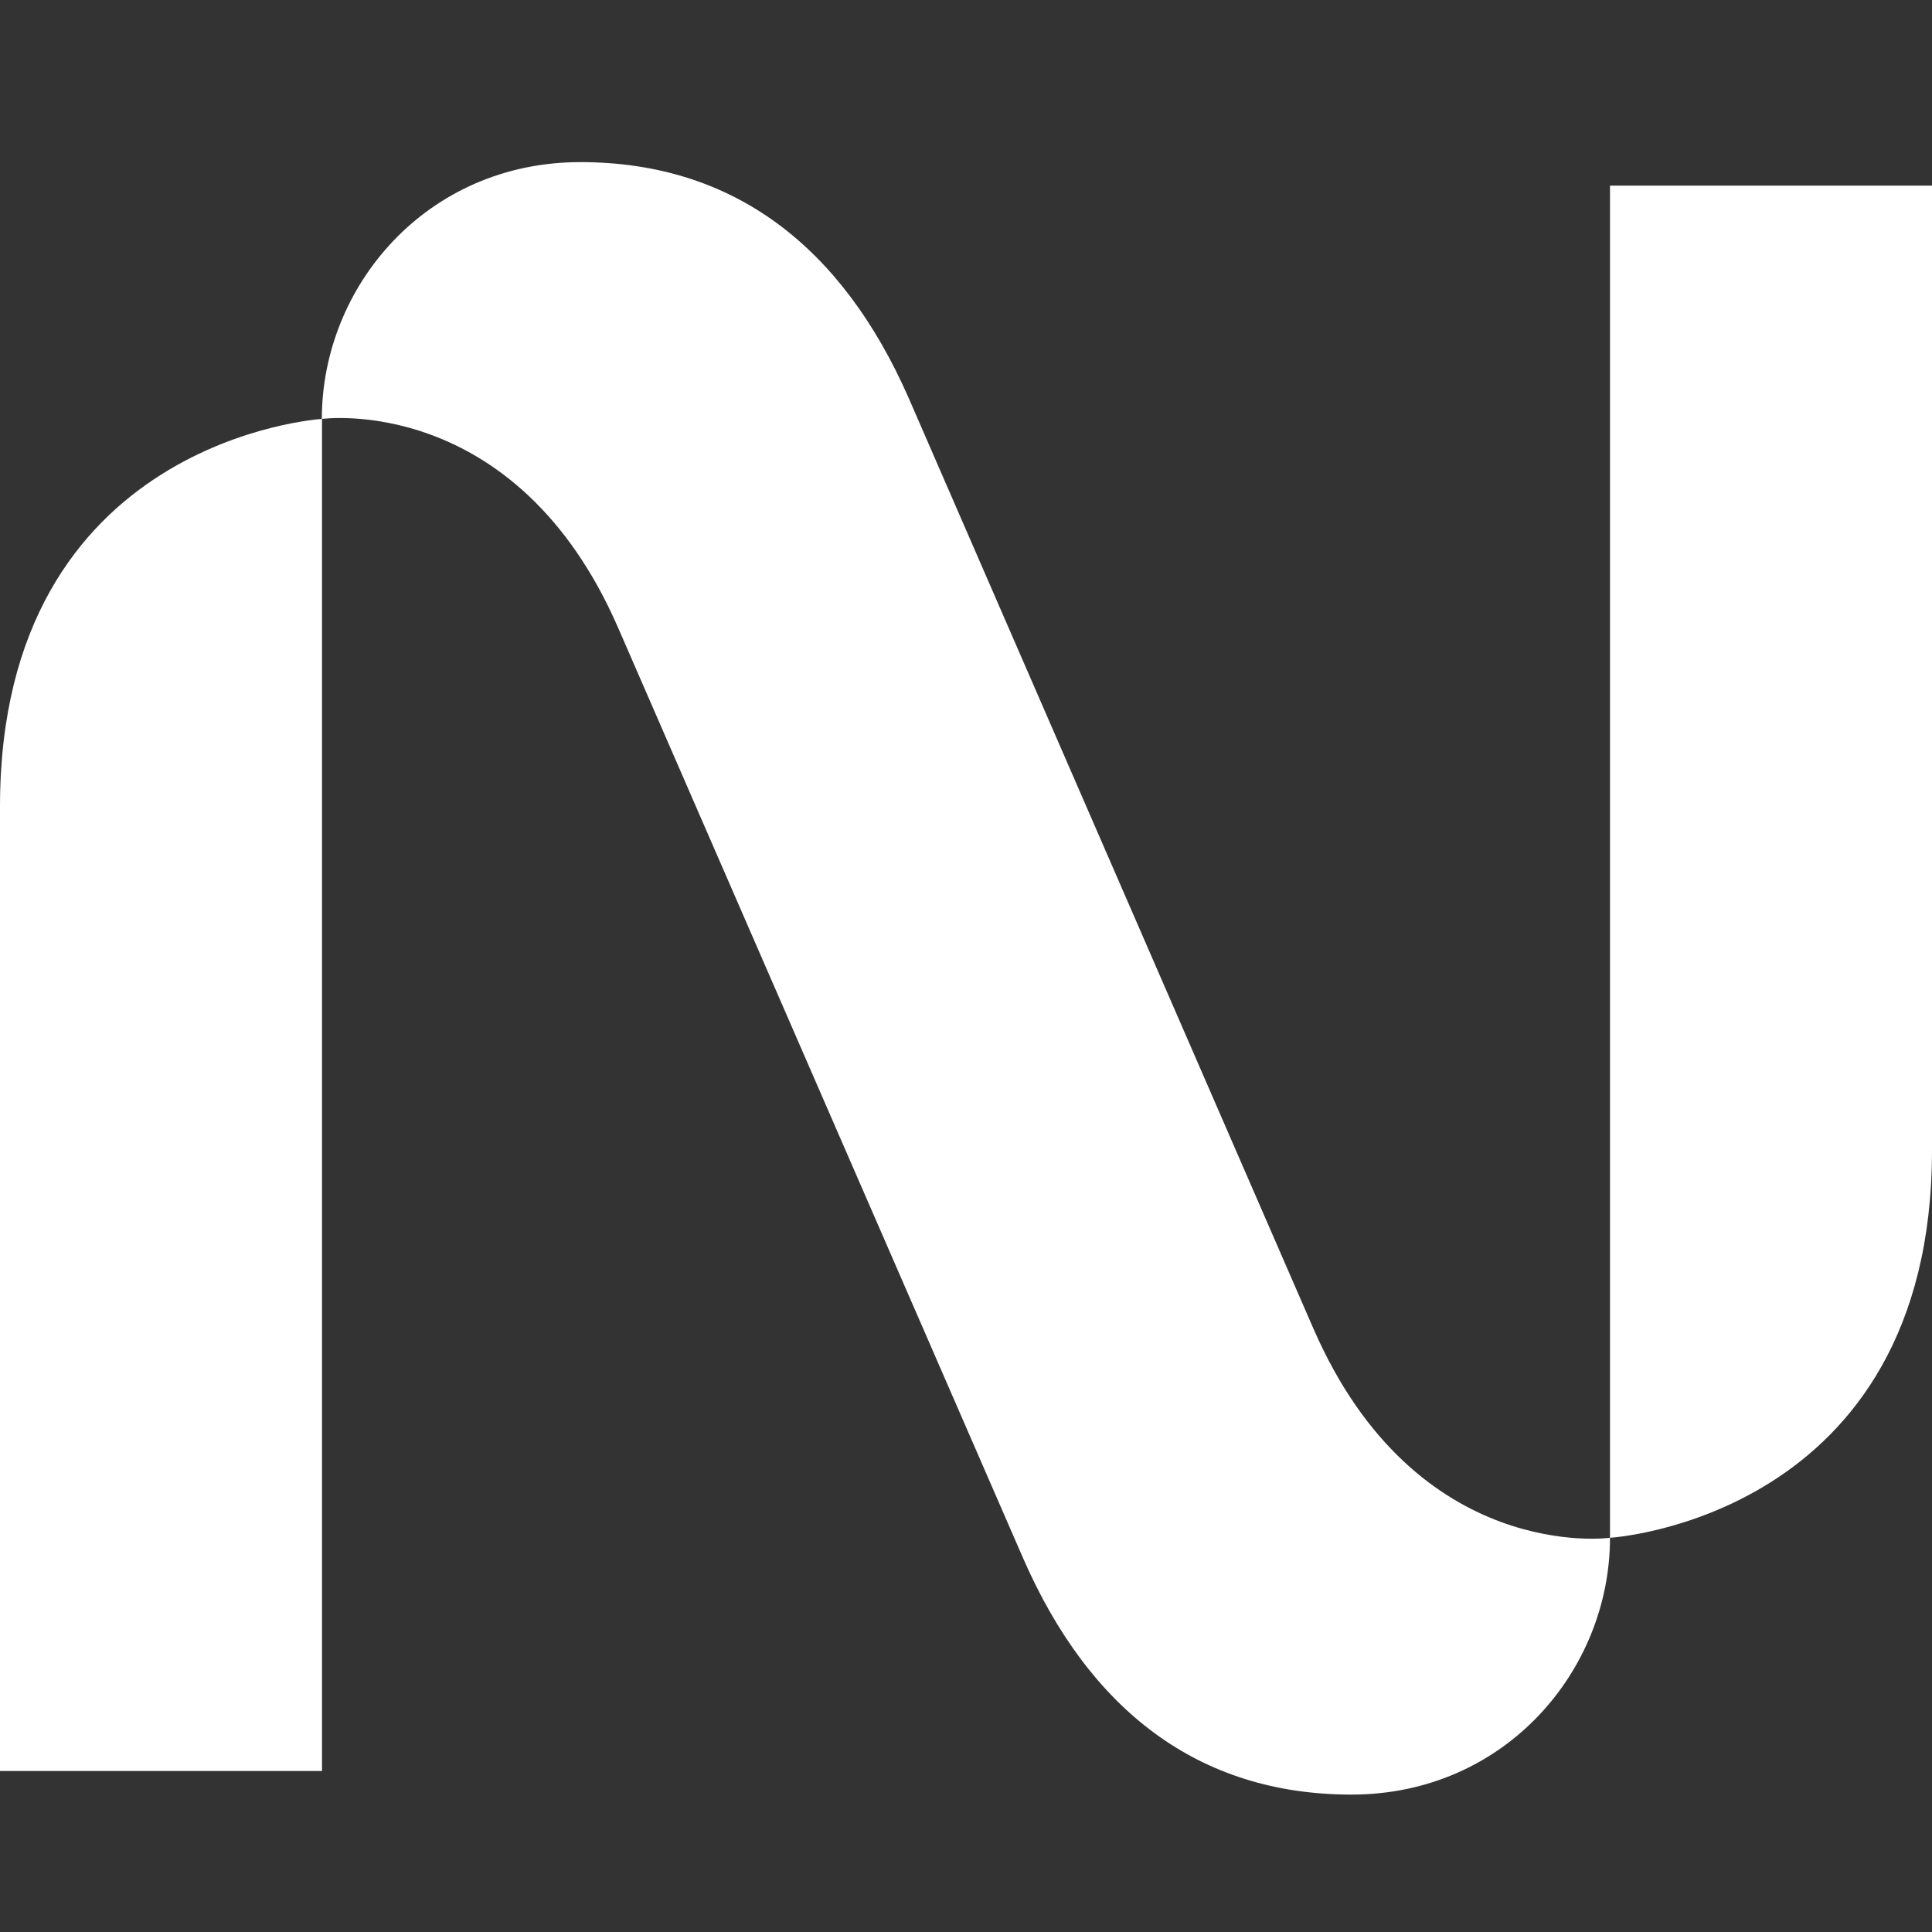
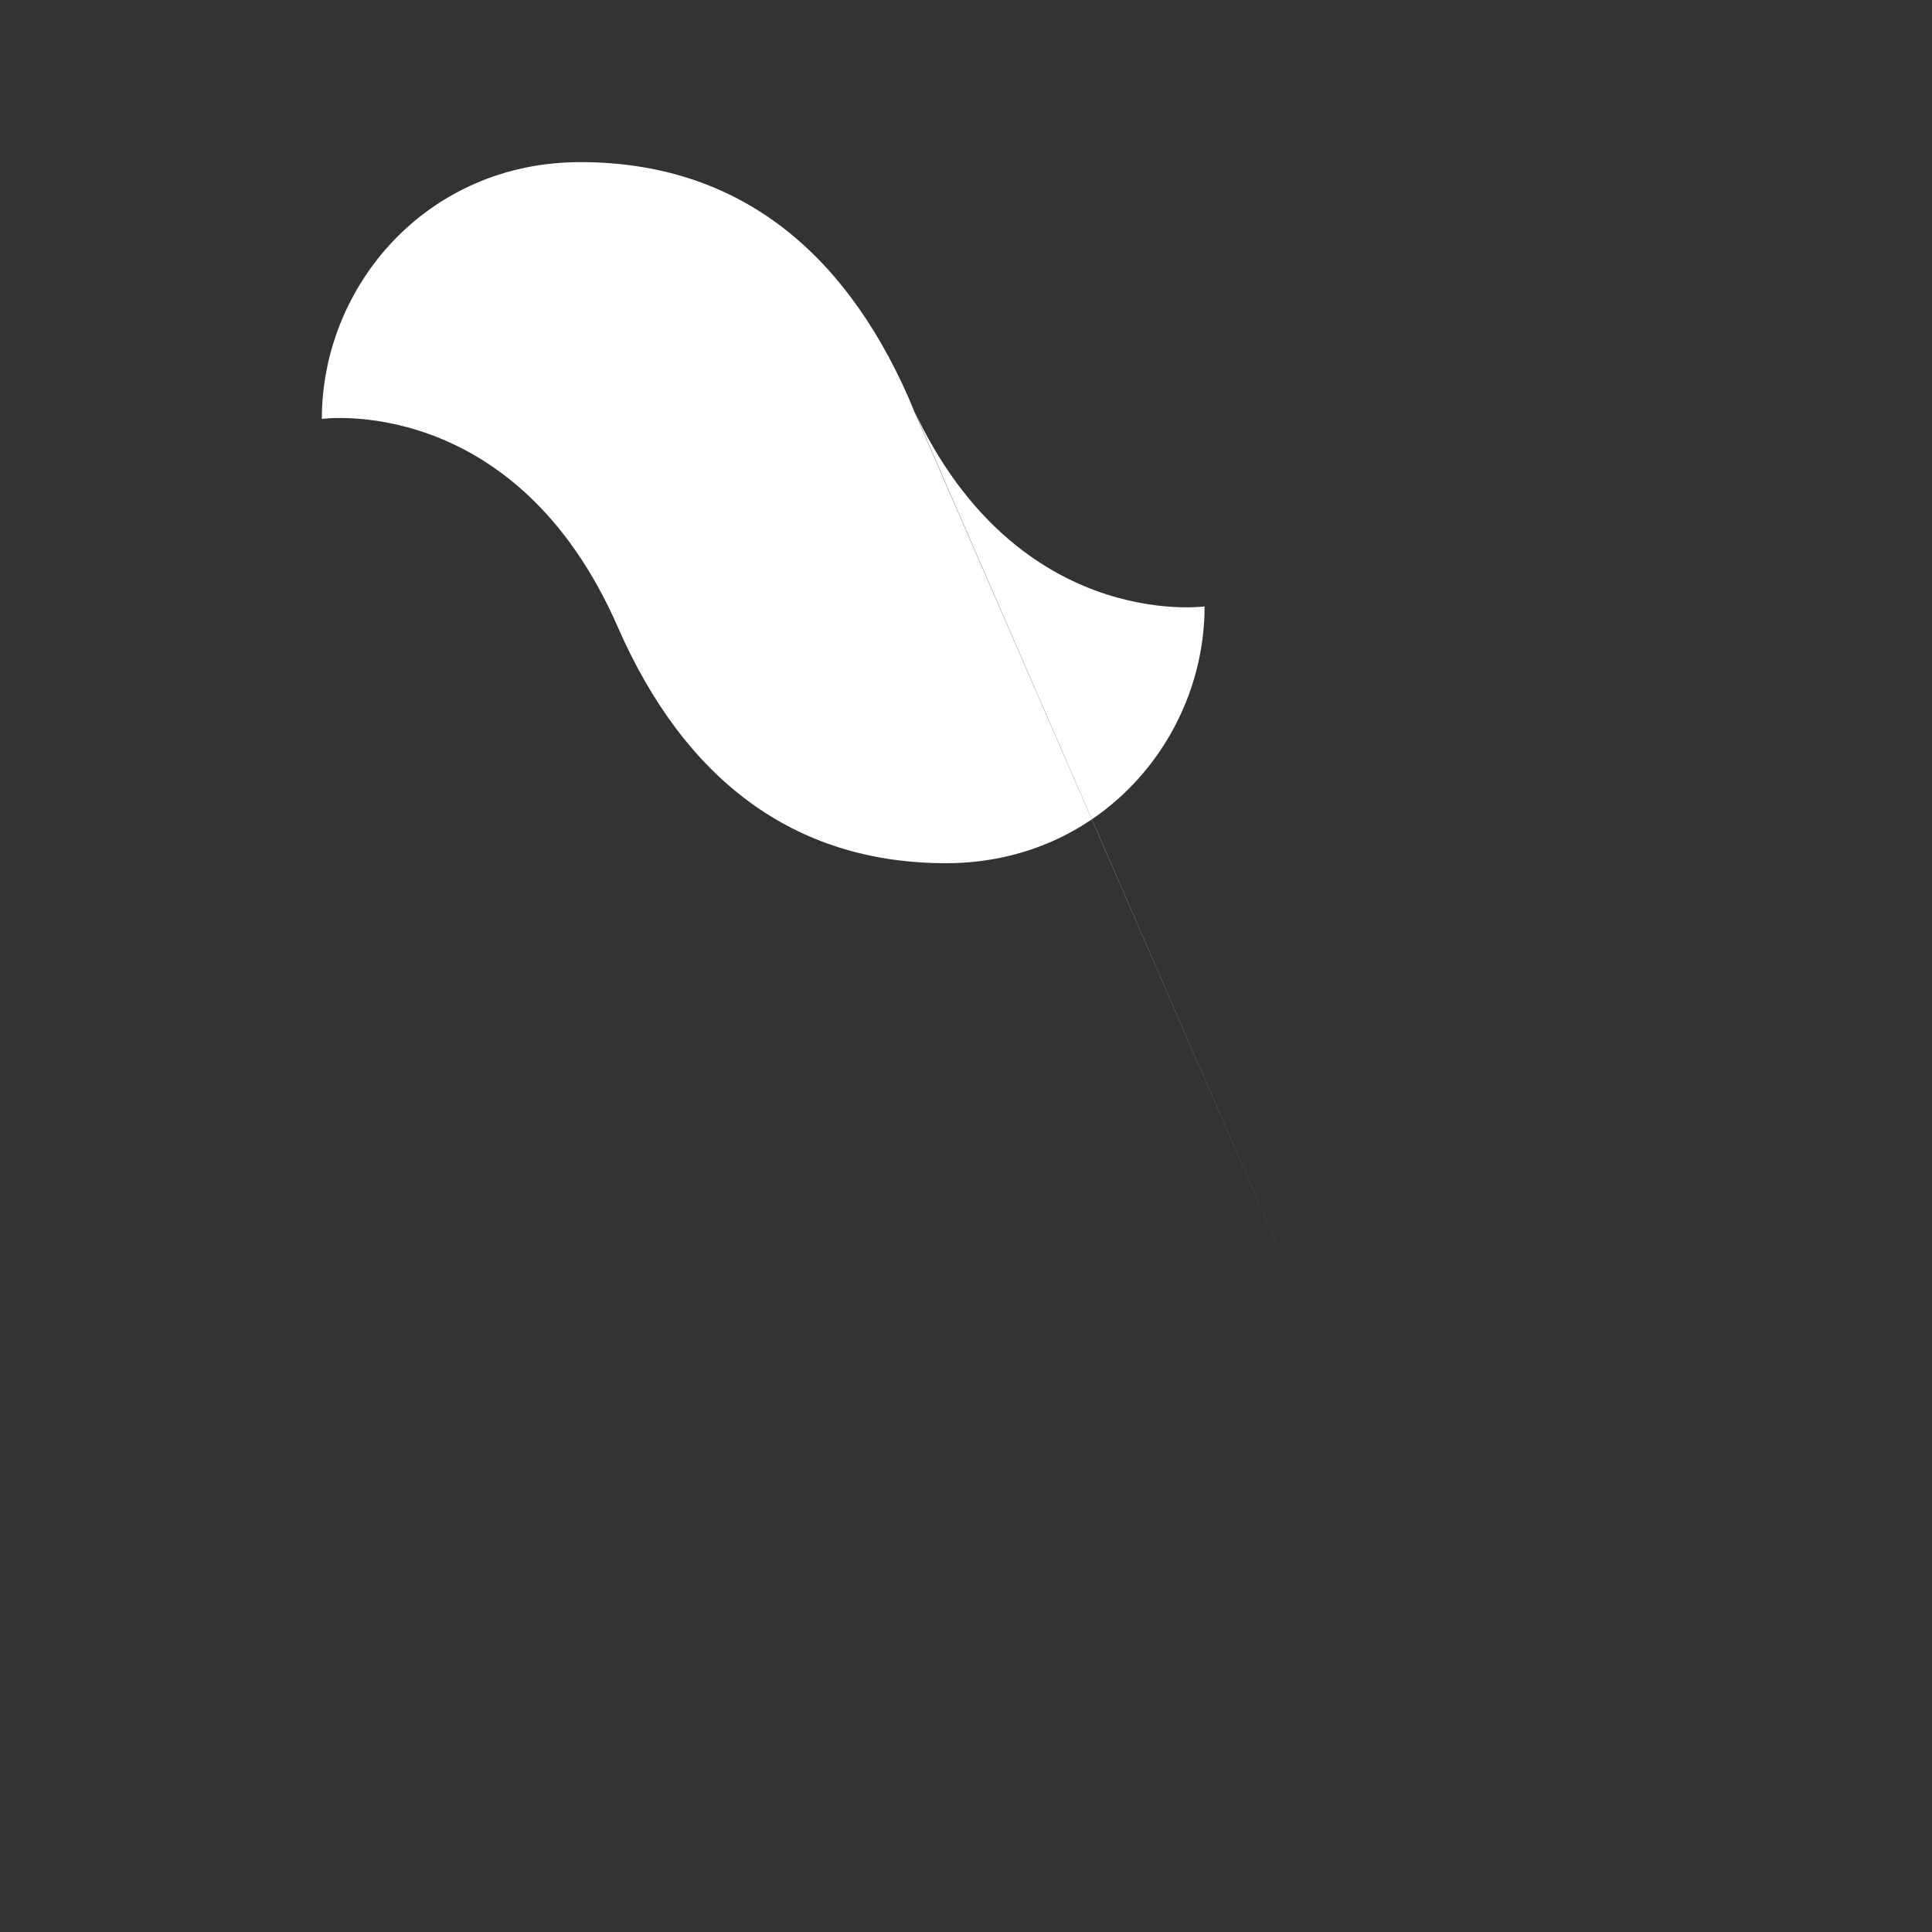
<svg xmlns="http://www.w3.org/2000/svg" fill="white" fill-rule="evenodd" height="1em" style="flex:none;line-height:1" viewBox="0 0 24 24" width="1em">
  <rect x="0" y="0" width="24" height="24" fill="#333333" stroke="none" />
  <title>Nebius</title>
-   <path d="M20 2.306v16.797s4-.242 4-4.815V2.306h-4zM4 22.001V5.204s-4 .242-4 4.816V22h4z" />
-   <path d="M16.318 16.51L11.286 4.94c-.824-1.872-2.168-2.926-4.077-2.926-1.908 0-3.211 1.54-3.211 3.19 0 0 2.405-.333 3.68 2.593l5.036 11.57c.821 1.87 2.168 2.926 4.075 2.926 1.905 0 3.211-1.541 3.211-3.19 0 0-2.406.333-3.682-2.594z" />
+   <path d="M16.318 16.51L11.286 4.94c-.824-1.872-2.168-2.926-4.077-2.926-1.908 0-3.211 1.54-3.211 3.19 0 0 2.405-.333 3.68 2.593c.821 1.87 2.168 2.926 4.075 2.926 1.905 0 3.211-1.541 3.211-3.19 0 0-2.406.333-3.682-2.594z" />
</svg>